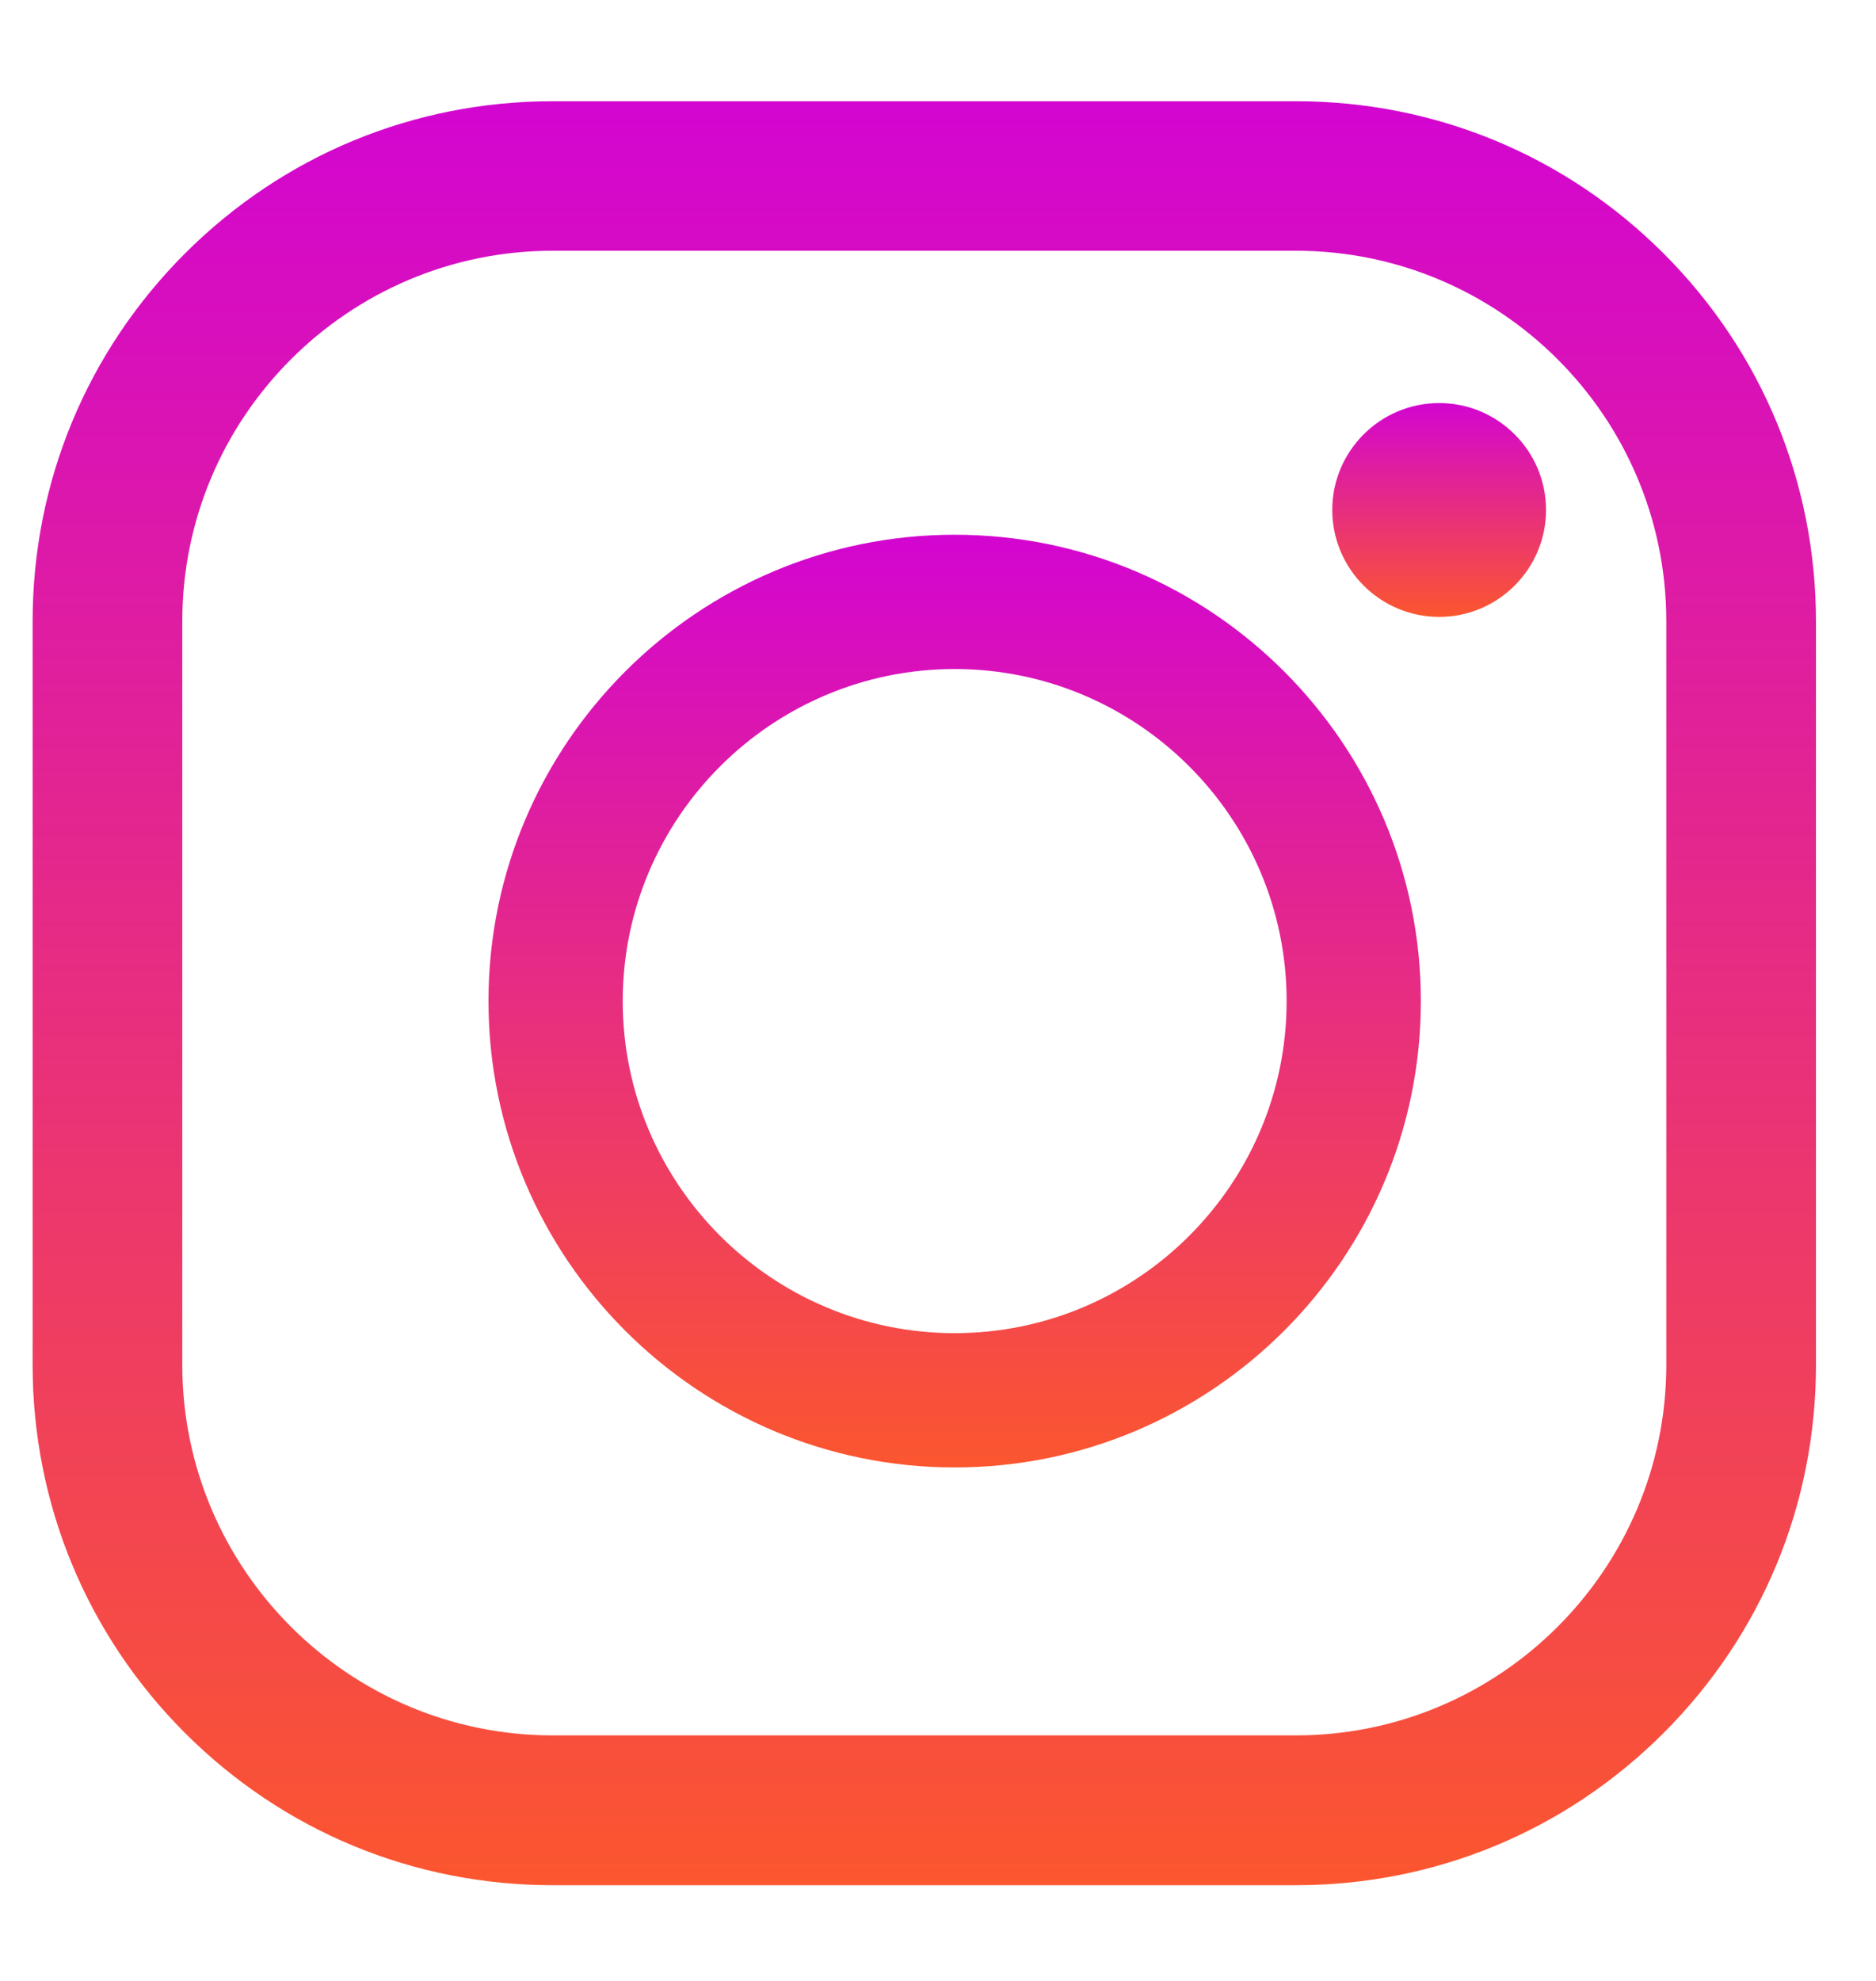
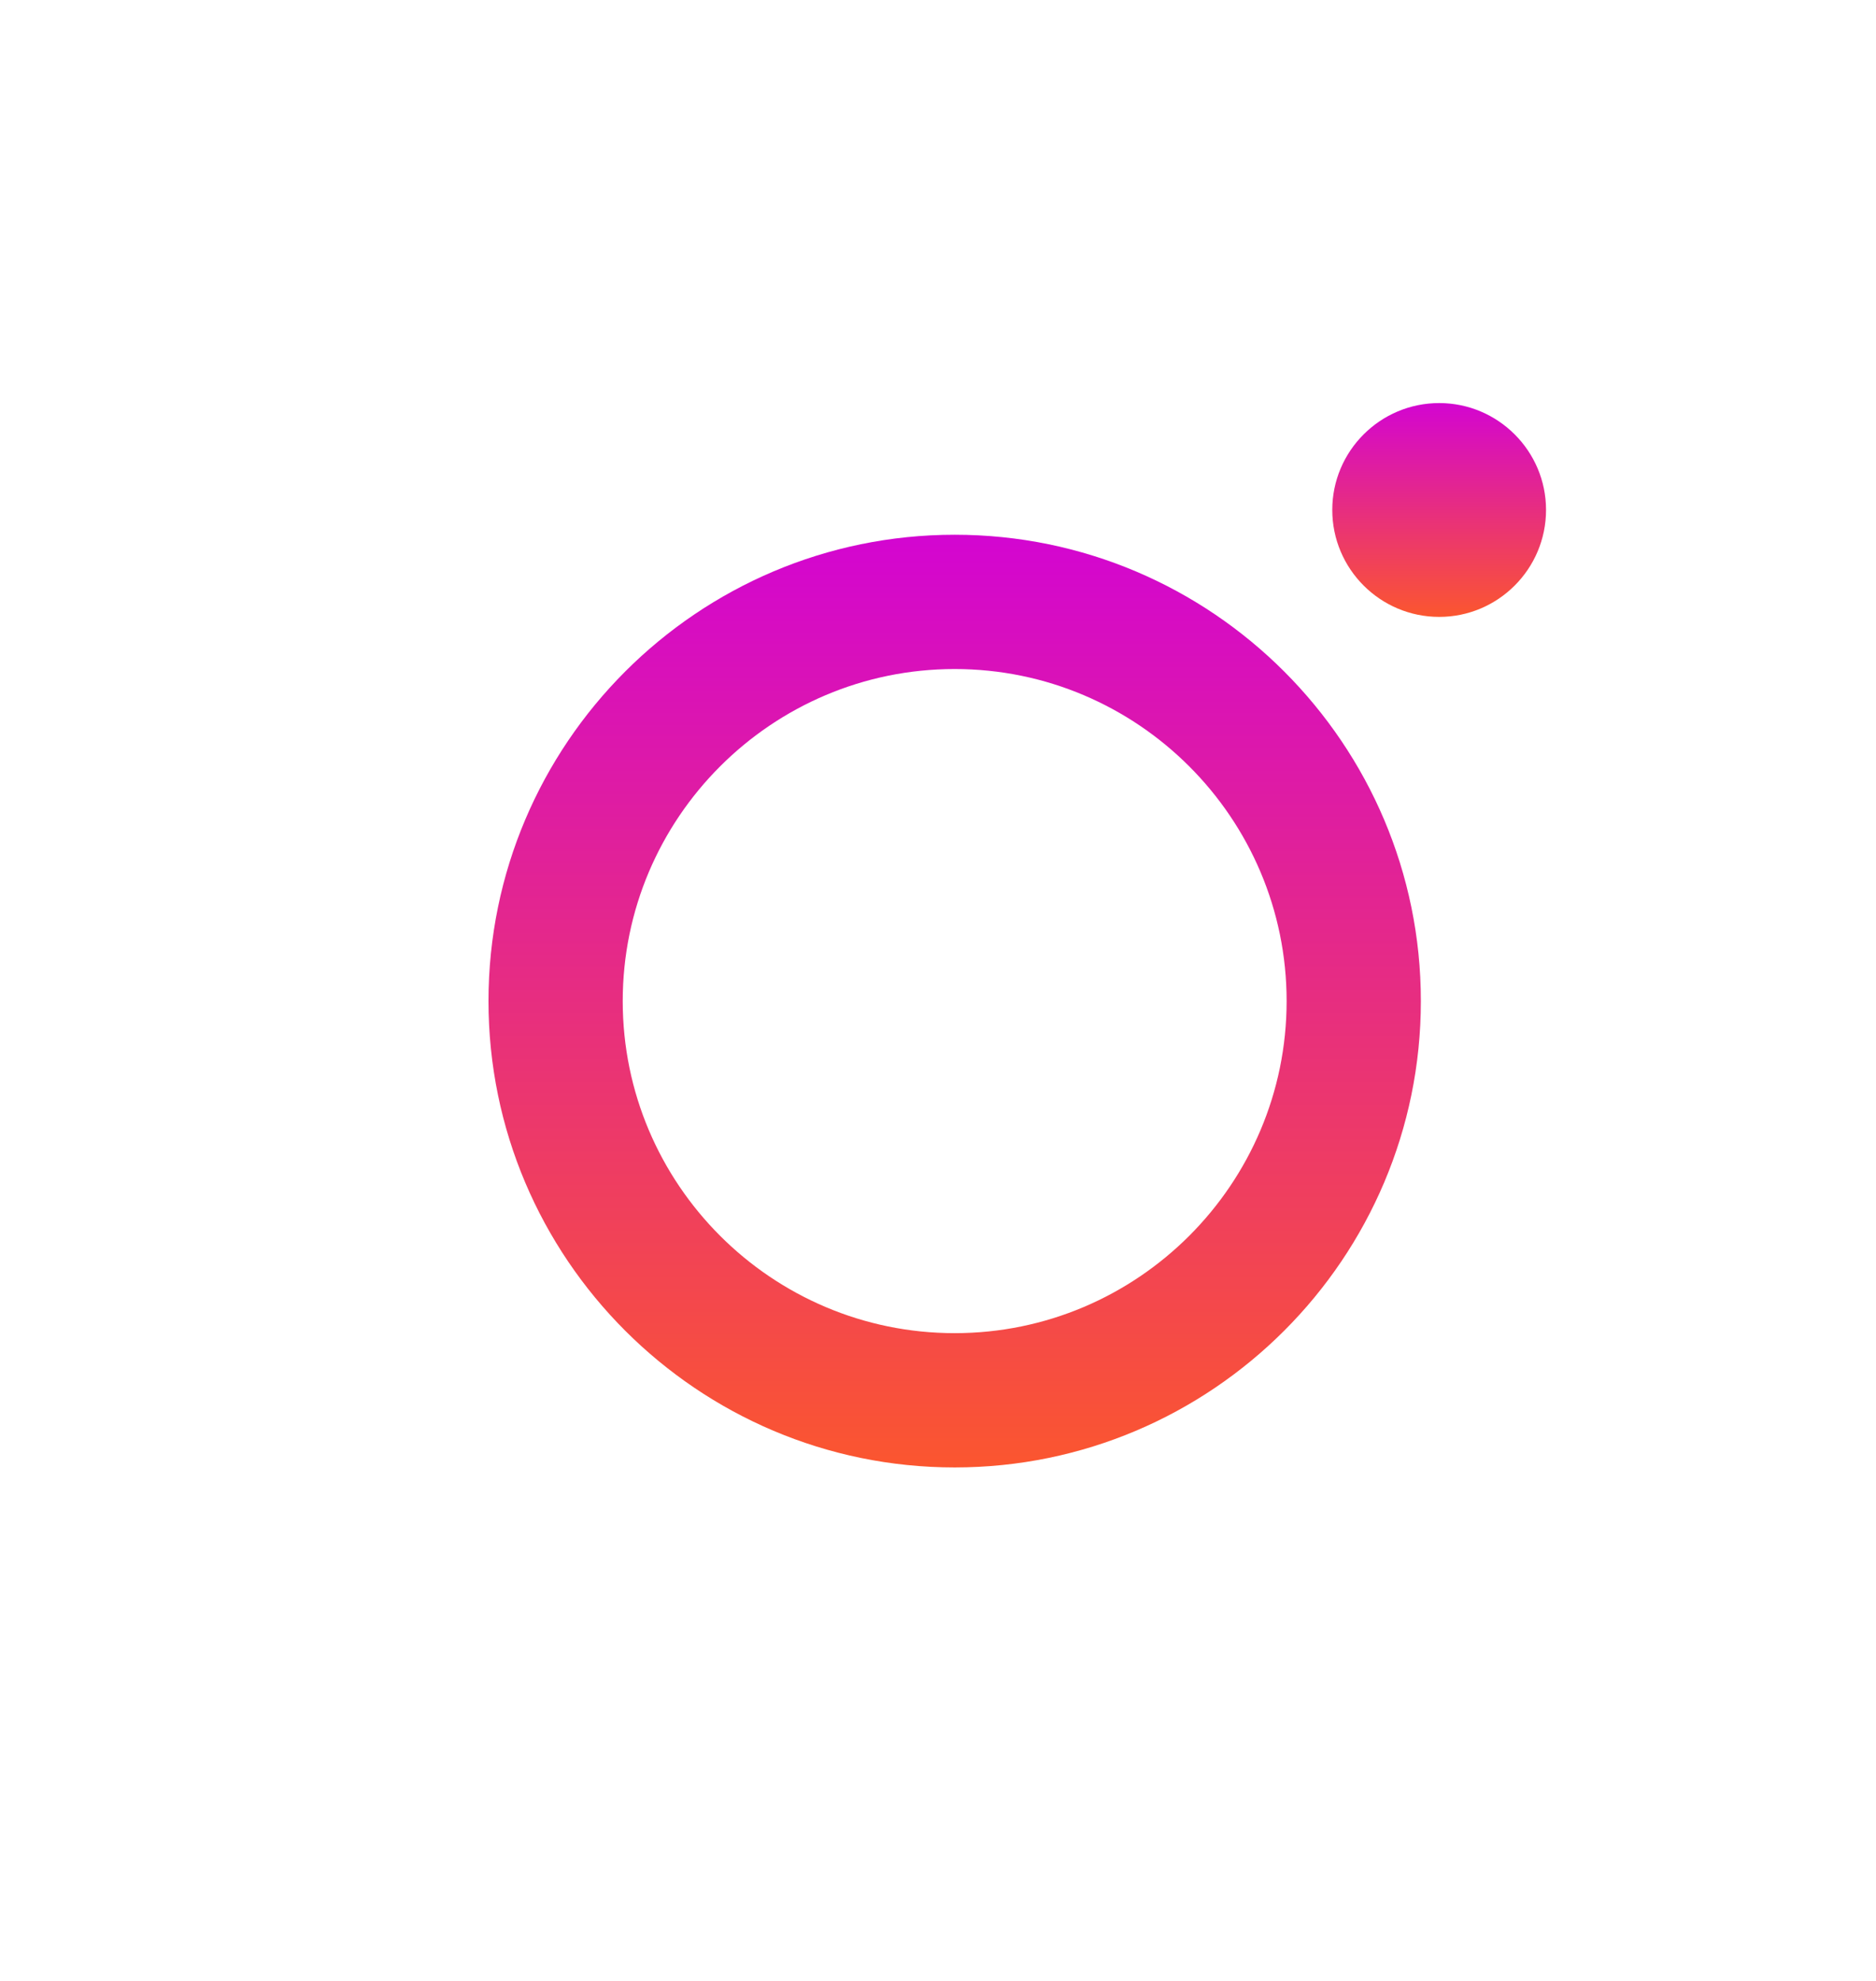
<svg xmlns="http://www.w3.org/2000/svg" width="18" height="19" viewBox="0 0 18 19" fill="none">
  <path d="M14.834 4.891C14.834 5.457 14.374 5.917 13.809 5.917C13.243 5.917 12.783 5.457 12.783 4.891C12.783 4.326 13.243 3.866 13.809 3.866C14.374 3.866 14.834 4.326 14.834 4.891Z" fill="url(#paint0_linear_197_908)" />
-   <path d="M12.434 18.082H5.303C3.97 18.082 2.717 17.564 1.774 16.621C0.832 15.678 0.313 14.424 0.313 13.092V5.961C0.313 4.627 0.832 3.375 1.774 2.432C2.717 1.489 3.971 0.971 5.303 0.971H12.434C13.768 0.971 15.02 1.489 15.963 2.432C16.906 3.375 17.424 4.629 17.424 5.961V13.092C17.424 14.426 16.906 15.678 15.963 16.621C15.02 17.564 13.766 18.082 12.434 18.082ZM5.303 2.405C3.343 2.405 1.749 3.999 1.749 5.959V13.091C1.749 15.05 3.343 16.645 5.303 16.645H12.434C14.394 16.645 15.988 15.05 15.988 13.091V5.959C15.988 3.999 14.394 2.405 12.434 2.405H5.303Z" fill="url(#paint1_linear_197_908)" />
  <path d="M9.16 14.075C6.694 14.075 4.687 12.069 4.687 9.602C4.687 7.136 6.694 5.129 9.16 5.129C11.627 5.129 13.633 7.136 13.633 9.602C13.633 12.069 11.627 14.075 9.16 14.075ZM9.16 6.417C7.404 6.417 5.975 7.846 5.975 9.602C5.975 11.358 7.404 12.787 9.16 12.787C10.916 12.787 12.345 11.358 12.345 9.602C12.345 7.846 10.916 6.417 9.16 6.417Z" fill="url(#paint2_linear_197_908)" />
  <defs>
    <linearGradient id="paint0_linear_197_908" x1="13.809" y1="3.866" x2="13.809" y2="5.917" gradientUnits="userSpaceOnUse">
      <stop stop-color="#D305D1" />
      <stop offset="1" stop-color="#FB562F" />
    </linearGradient>
    <linearGradient id="paint1_linear_197_908" x1="8.869" y1="0.971" x2="8.869" y2="18.082" gradientUnits="userSpaceOnUse">
      <stop stop-color="#D305D1" />
      <stop offset="1" stop-color="#FB562F" />
    </linearGradient>
    <linearGradient id="paint2_linear_197_908" x1="9.16" y1="5.129" x2="9.16" y2="14.075" gradientUnits="userSpaceOnUse">
      <stop stop-color="#D305D1" />
      <stop offset="1" stop-color="#FB562F" />
    </linearGradient>
  </defs>
</svg>